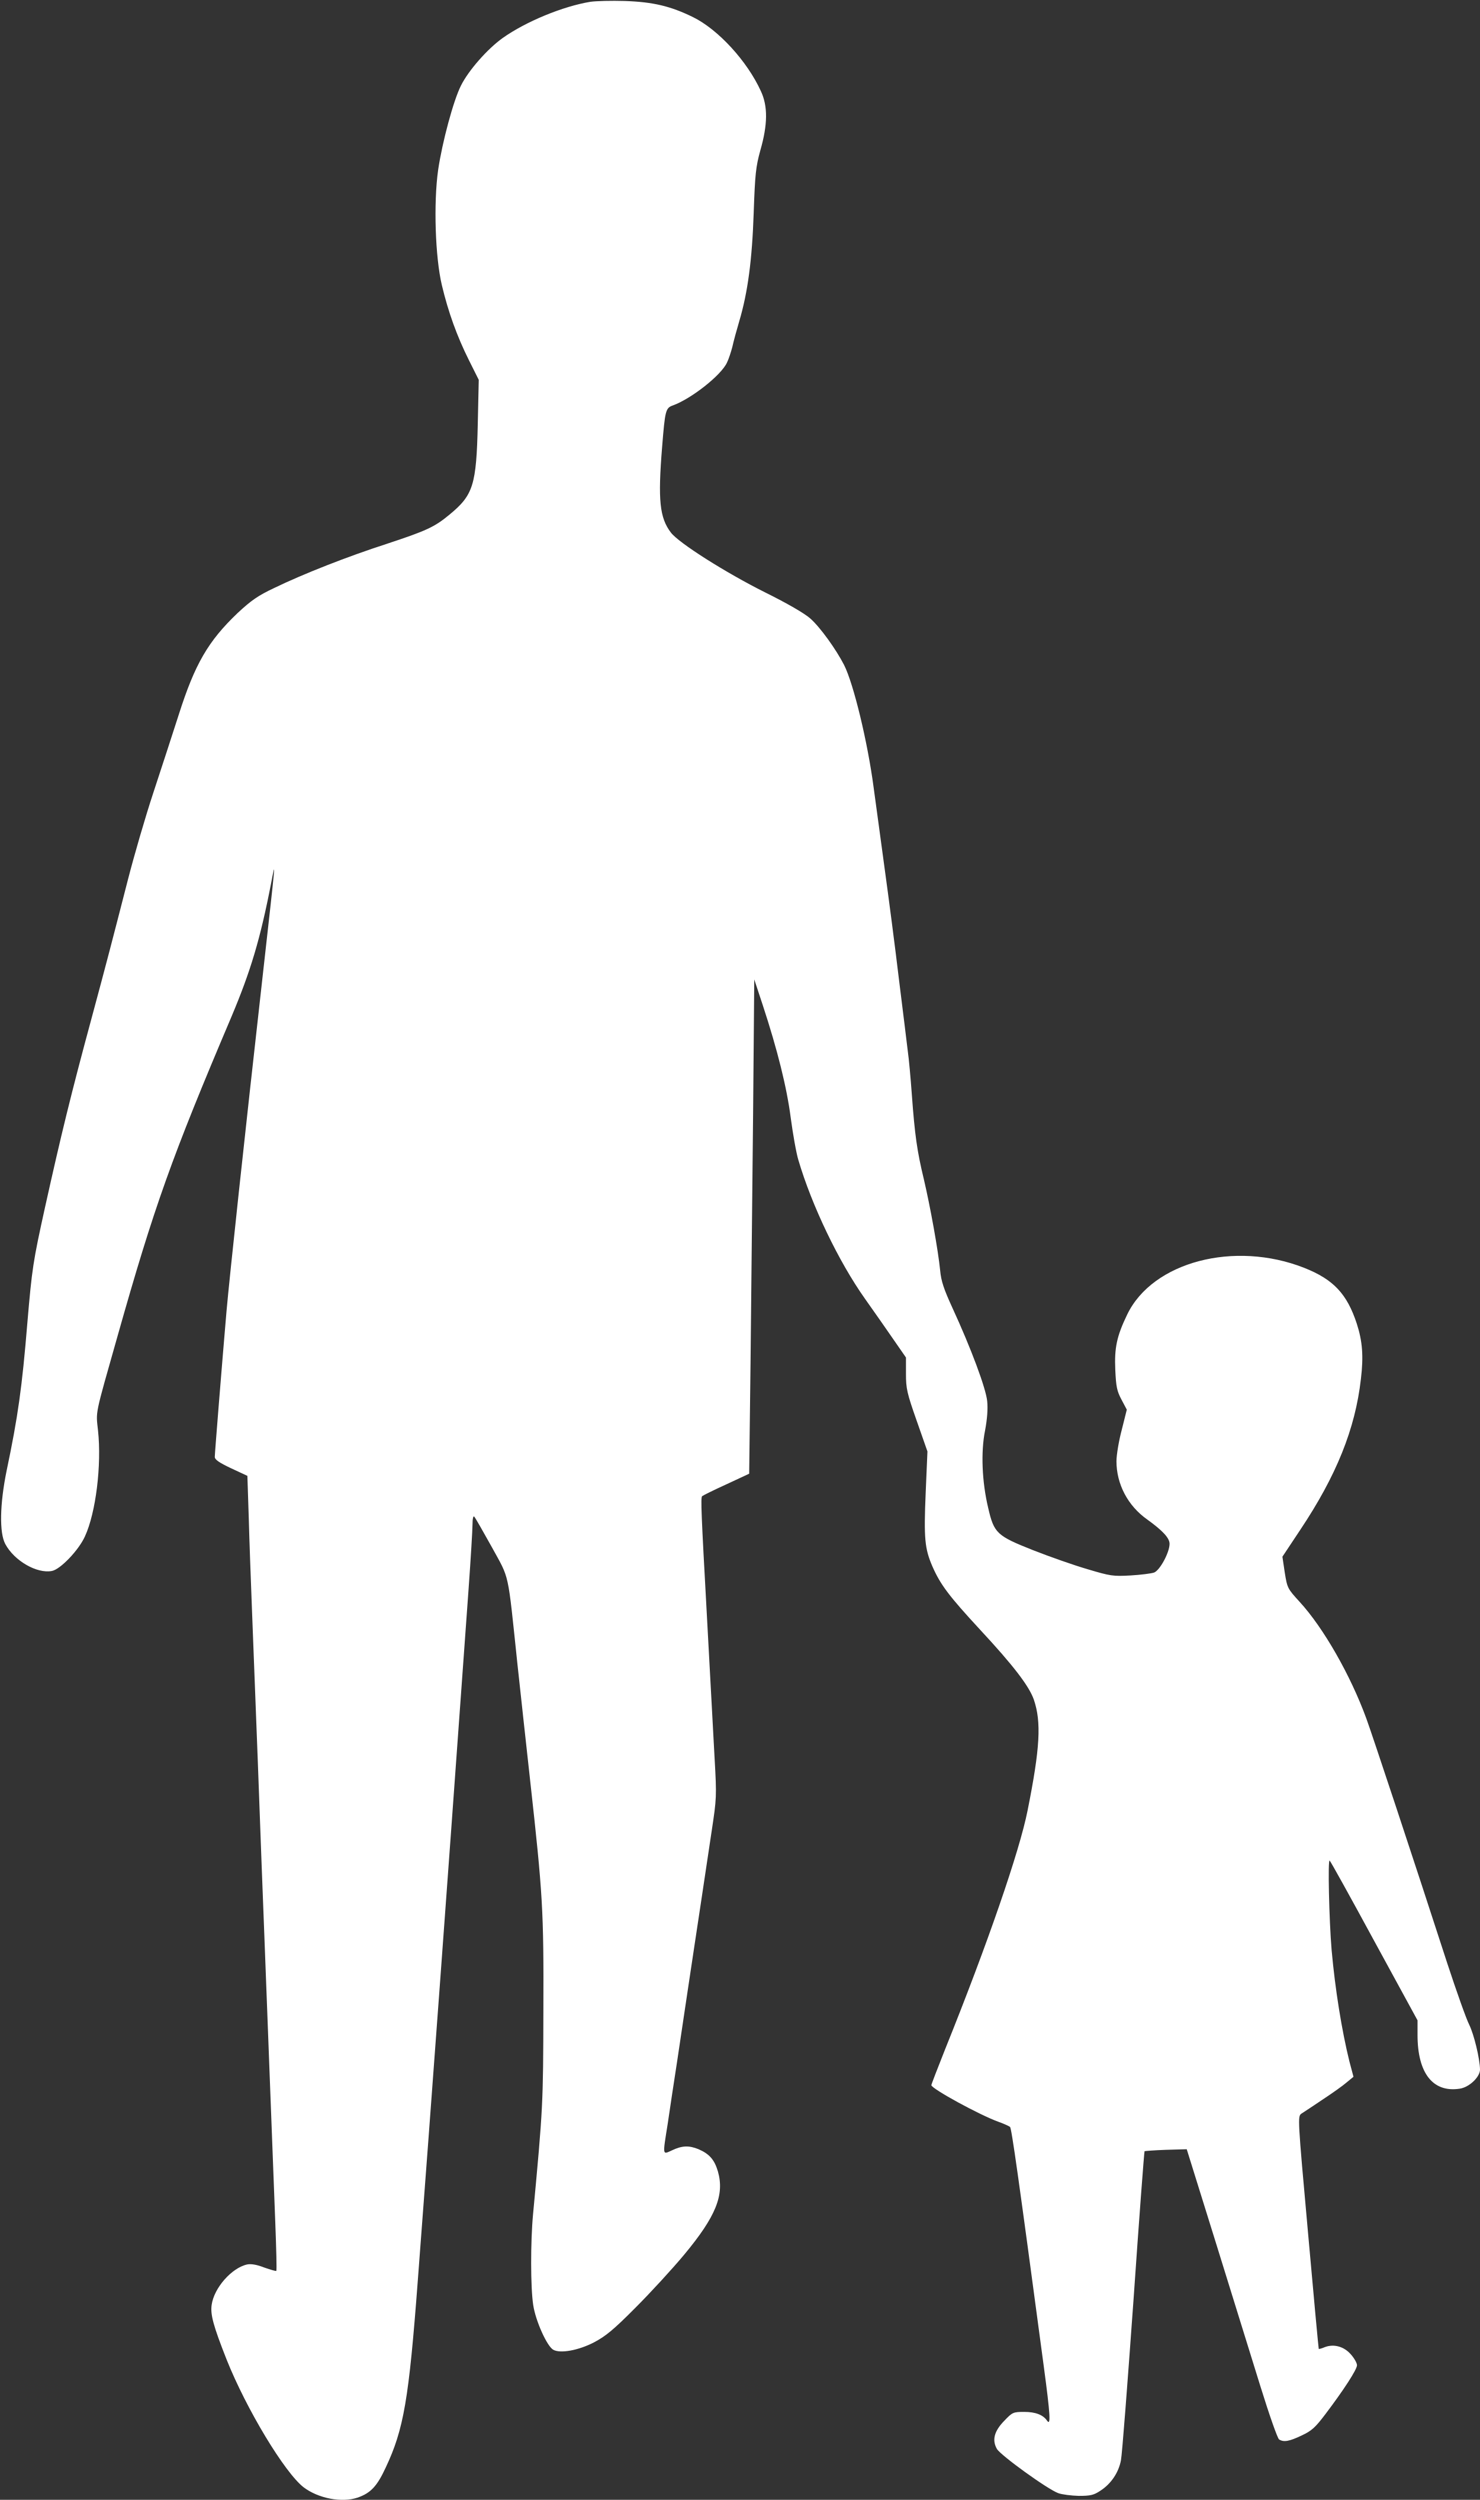
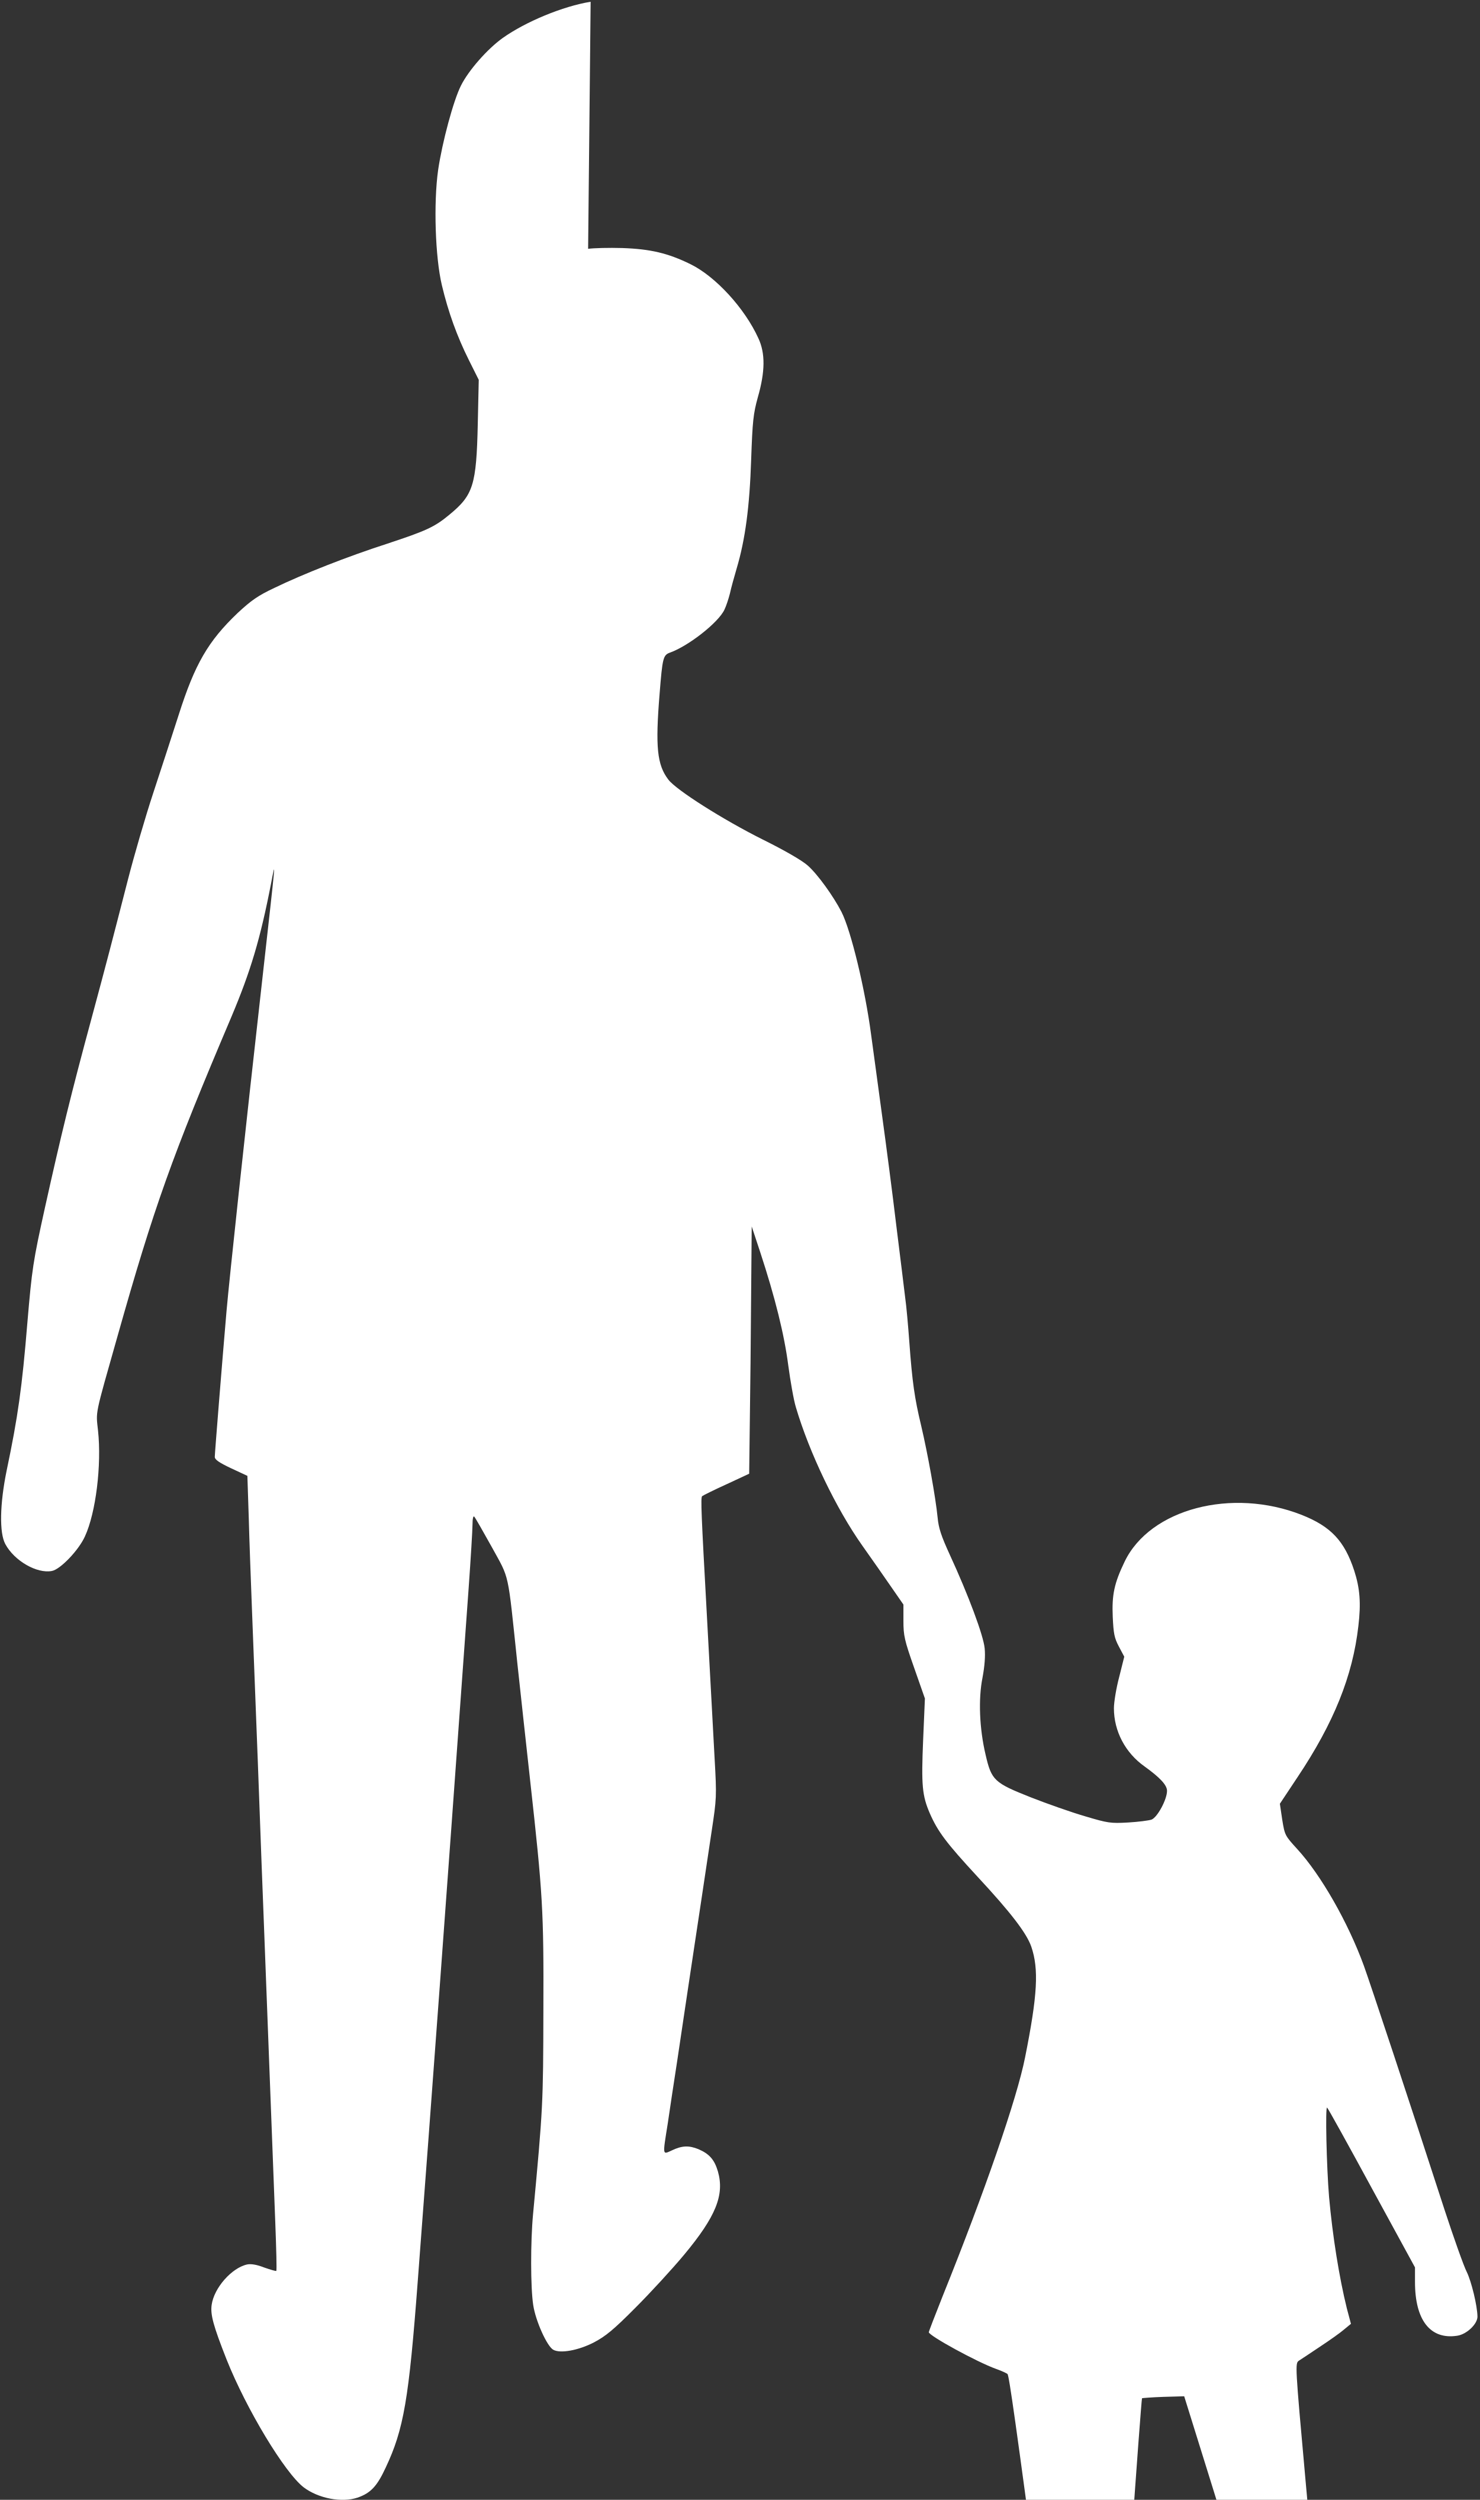
<svg xmlns="http://www.w3.org/2000/svg" version="1.0" width="758pt" height="1280pt" viewBox="0 0 758 1280" preserveAspectRatio="xMidYMid meet">
  <rect x="0" y="0" width="758" height="1280" fill="#333333" stroke="none" />
  <g transform="translate(0,1280) scale(0.1,-0.1)" fill="#ffffff" stroke="none">
-     <path d="M3025 12791 c-142 -23 -333 -102 -451 -186 -78 -56 -174 -165 -213 -243 -39 -77 -96 -290 -117 -432 -24 -170 -15 -447 19 -590 33 -139 78 -263 139 -385 l50 -100 -5 -225 c-7 -315 -23 -365 -146 -466 -76 -63 -118 -82 -321 -149 -201 -65 -425 -153 -574 -225 -85 -40 -119 -64 -189 -129 -151 -144 -219 -261 -302 -522 -31 -96 -89 -275 -130 -399 -41 -124 -99 -324 -130 -445 -82 -319 -108 -420 -185 -705 -107 -395 -157 -601 -239 -970 -62 -281 -67 -314 -91 -595 -27 -329 -48 -479 -106 -755 -35 -171 -38 -318 -7 -376 46 -86 162 -153 239 -138 43 8 137 106 169 177 56 121 86 366 67 542 -11 102 -18 67 99 480 189 669 279 920 584 1638 99 235 148 398 204 687 24 125 25 135 -44 -480 -92 -817 -169 -1535 -185 -1715 -22 -256 -60 -727 -60 -745 0 -14 22 -29 83 -58 l84 -39 7 -214 c3 -118 11 -324 16 -459 5 -135 14 -369 20 -520 6 -151 15 -390 20 -530 5 -140 14 -379 20 -530 34 -894 50 -1310 60 -1574 5 -132 8 -242 5 -244 -2 -2 -29 6 -61 17 -38 15 -68 20 -88 16 -79 -17 -170 -120 -182 -207 -7 -50 8 -106 77 -281 101 -253 297 -578 394 -653 75 -57 195 -80 276 -53 67 23 100 58 144 153 93 197 119 349 165 961 66 866 159 2136 225 3055 8 113 24 331 35 485 11 154 20 302 20 329 0 30 4 46 9 40 5 -5 45 -75 90 -156 92 -168 80 -114 131 -598 17 -157 46 -424 65 -595 65 -586 70 -665 68 -1180 -1 -478 -2 -499 -53 -1044 -13 -138 -13 -375 1 -464 12 -81 71 -212 103 -229 36 -20 129 -3 208 38 59 31 100 64 213 178 78 78 189 199 249 271 163 196 207 306 173 426 -18 61 -44 90 -99 114 -49 20 -84 19 -135 -5 -51 -23 -50 -33 -23 137 10 71 33 219 50 331 16 111 44 292 60 402 17 110 43 289 60 398 16 108 41 274 55 367 25 165 26 176 15 370 -23 423 -31 576 -40 740 -28 508 -32 597 -24 604 5 4 61 32 125 61 l116 54 7 571 c3 313 9 883 13 1265 l6 695 43 -130 c77 -234 124 -425 144 -580 11 -82 28 -179 39 -215 69 -234 207 -521 341 -710 49 -69 116 -165 149 -213 l61 -88 0 -83 c0 -76 5 -99 55 -241 l55 -157 -9 -211 c-10 -235 -5 -287 35 -379 41 -93 85 -151 243 -322 172 -185 252 -290 276 -359 39 -115 32 -247 -32 -567 -41 -208 -206 -686 -422 -1222 -39 -98 -71 -181 -71 -185 1 -18 247 -153 345 -188 28 -10 54 -22 58 -26 8 -6 43 -255 173 -1227 33 -246 37 -307 16 -276 -20 29 -59 44 -116 44 -57 0 -61 -2 -102 -45 -53 -54 -64 -100 -38 -145 21 -34 259 -206 314 -226 19 -7 67 -13 105 -14 60 0 77 4 110 26 55 35 94 93 106 156 6 29 34 397 64 816 29 420 55 765 57 767 2 1 51 5 110 7 l106 3 148 -475 c81 -261 184 -594 229 -738 45 -145 88 -268 96 -273 24 -15 52 -10 115 20 52 24 71 42 121 108 94 124 163 230 163 252 0 11 -14 36 -31 55 -35 41 -87 55 -133 38 -16 -7 -31 -11 -32 -9 -1 1 -26 269 -55 596 -53 587 -53 594 -34 608 11 7 61 40 110 73 50 33 105 72 123 88 l34 28 -21 79 c-39 158 -73 369 -91 570 -13 155 -20 469 -10 458 5 -4 108 -190 229 -413 l221 -405 0 -75 c0 -196 79 -296 216 -275 49 7 104 60 104 98 -1 57 -31 180 -55 229 -15 29 -65 170 -112 313 -177 546 -385 1173 -415 1255 -81 222 -220 465 -341 597 -63 69 -64 71 -77 151 l-12 81 91 137 c185 277 282 517 311 773 14 117 8 193 -21 283 -50 153 -120 227 -269 286 -358 141 -777 31 -907 -239 -53 -110 -66 -169 -61 -283 4 -86 8 -108 32 -153 l27 -51 -26 -104 c-15 -56 -27 -129 -27 -160 0 -117 58 -228 157 -298 79 -57 115 -95 115 -125 0 -44 -49 -135 -79 -147 -14 -5 -69 -12 -121 -15 -89 -5 -103 -3 -220 32 -69 20 -194 64 -278 97 -187 74 -201 87 -231 217 -32 134 -38 287 -16 396 11 59 15 110 11 150 -6 65 -83 272 -179 480 -43 94 -57 135 -62 190 -10 102 -51 329 -84 469 -34 141 -46 225 -61 431 -6 83 -15 184 -21 225 -5 41 -25 206 -45 365 -19 160 -53 421 -75 580 -22 160 -46 342 -55 405 -30 228 -102 528 -151 625 -41 80 -122 193 -173 238 -29 26 -117 77 -232 134 -202 101 -442 253 -482 306 -58 76 -67 167 -45 438 15 188 18 200 55 213 94 34 247 154 277 219 9 18 21 55 28 82 6 28 22 86 35 130 44 148 66 315 74 555 7 200 11 236 34 320 38 132 39 226 3 303 -70 154 -219 316 -347 379 -116 57 -206 78 -350 83 -69 2 -147 0 -175 -4z" />
+     <path d="M3025 12791 c-142 -23 -333 -102 -451 -186 -78 -56 -174 -165 -213 -243 -39 -77 -96 -290 -117 -432 -24 -170 -15 -447 19 -590 33 -139 78 -263 139 -385 l50 -100 -5 -225 c-7 -315 -23 -365 -146 -466 -76 -63 -118 -82 -321 -149 -201 -65 -425 -153 -574 -225 -85 -40 -119 -64 -189 -129 -151 -144 -219 -261 -302 -522 -31 -96 -89 -275 -130 -399 -41 -124 -99 -324 -130 -445 -82 -319 -108 -420 -185 -705 -107 -395 -157 -601 -239 -970 -62 -281 -67 -314 -91 -595 -27 -329 -48 -479 -106 -755 -35 -171 -38 -318 -7 -376 46 -86 162 -153 239 -138 43 8 137 106 169 177 56 121 86 366 67 542 -11 102 -18 67 99 480 189 669 279 920 584 1638 99 235 148 398 204 687 24 125 25 135 -44 -480 -92 -817 -169 -1535 -185 -1715 -22 -256 -60 -727 -60 -745 0 -14 22 -29 83 -58 l84 -39 7 -214 c3 -118 11 -324 16 -459 5 -135 14 -369 20 -520 6 -151 15 -390 20 -530 5 -140 14 -379 20 -530 34 -894 50 -1310 60 -1574 5 -132 8 -242 5 -244 -2 -2 -29 6 -61 17 -38 15 -68 20 -88 16 -79 -17 -170 -120 -182 -207 -7 -50 8 -106 77 -281 101 -253 297 -578 394 -653 75 -57 195 -80 276 -53 67 23 100 58 144 153 93 197 119 349 165 961 66 866 159 2136 225 3055 8 113 24 331 35 485 11 154 20 302 20 329 0 30 4 46 9 40 5 -5 45 -75 90 -156 92 -168 80 -114 131 -598 17 -157 46 -424 65 -595 65 -586 70 -665 68 -1180 -1 -478 -2 -499 -53 -1044 -13 -138 -13 -375 1 -464 12 -81 71 -212 103 -229 36 -20 129 -3 208 38 59 31 100 64 213 178 78 78 189 199 249 271 163 196 207 306 173 426 -18 61 -44 90 -99 114 -49 20 -84 19 -135 -5 -51 -23 -50 -33 -23 137 10 71 33 219 50 331 16 111 44 292 60 402 17 110 43 289 60 398 16 108 41 274 55 367 25 165 26 176 15 370 -23 423 -31 576 -40 740 -28 508 -32 597 -24 604 5 4 61 32 125 61 l116 54 7 571 l6 695 43 -130 c77 -234 124 -425 144 -580 11 -82 28 -179 39 -215 69 -234 207 -521 341 -710 49 -69 116 -165 149 -213 l61 -88 0 -83 c0 -76 5 -99 55 -241 l55 -157 -9 -211 c-10 -235 -5 -287 35 -379 41 -93 85 -151 243 -322 172 -185 252 -290 276 -359 39 -115 32 -247 -32 -567 -41 -208 -206 -686 -422 -1222 -39 -98 -71 -181 -71 -185 1 -18 247 -153 345 -188 28 -10 54 -22 58 -26 8 -6 43 -255 173 -1227 33 -246 37 -307 16 -276 -20 29 -59 44 -116 44 -57 0 -61 -2 -102 -45 -53 -54 -64 -100 -38 -145 21 -34 259 -206 314 -226 19 -7 67 -13 105 -14 60 0 77 4 110 26 55 35 94 93 106 156 6 29 34 397 64 816 29 420 55 765 57 767 2 1 51 5 110 7 l106 3 148 -475 c81 -261 184 -594 229 -738 45 -145 88 -268 96 -273 24 -15 52 -10 115 20 52 24 71 42 121 108 94 124 163 230 163 252 0 11 -14 36 -31 55 -35 41 -87 55 -133 38 -16 -7 -31 -11 -32 -9 -1 1 -26 269 -55 596 -53 587 -53 594 -34 608 11 7 61 40 110 73 50 33 105 72 123 88 l34 28 -21 79 c-39 158 -73 369 -91 570 -13 155 -20 469 -10 458 5 -4 108 -190 229 -413 l221 -405 0 -75 c0 -196 79 -296 216 -275 49 7 104 60 104 98 -1 57 -31 180 -55 229 -15 29 -65 170 -112 313 -177 546 -385 1173 -415 1255 -81 222 -220 465 -341 597 -63 69 -64 71 -77 151 l-12 81 91 137 c185 277 282 517 311 773 14 117 8 193 -21 283 -50 153 -120 227 -269 286 -358 141 -777 31 -907 -239 -53 -110 -66 -169 -61 -283 4 -86 8 -108 32 -153 l27 -51 -26 -104 c-15 -56 -27 -129 -27 -160 0 -117 58 -228 157 -298 79 -57 115 -95 115 -125 0 -44 -49 -135 -79 -147 -14 -5 -69 -12 -121 -15 -89 -5 -103 -3 -220 32 -69 20 -194 64 -278 97 -187 74 -201 87 -231 217 -32 134 -38 287 -16 396 11 59 15 110 11 150 -6 65 -83 272 -179 480 -43 94 -57 135 -62 190 -10 102 -51 329 -84 469 -34 141 -46 225 -61 431 -6 83 -15 184 -21 225 -5 41 -25 206 -45 365 -19 160 -53 421 -75 580 -22 160 -46 342 -55 405 -30 228 -102 528 -151 625 -41 80 -122 193 -173 238 -29 26 -117 77 -232 134 -202 101 -442 253 -482 306 -58 76 -67 167 -45 438 15 188 18 200 55 213 94 34 247 154 277 219 9 18 21 55 28 82 6 28 22 86 35 130 44 148 66 315 74 555 7 200 11 236 34 320 38 132 39 226 3 303 -70 154 -219 316 -347 379 -116 57 -206 78 -350 83 -69 2 -147 0 -175 -4z" />
  </g>
</svg>